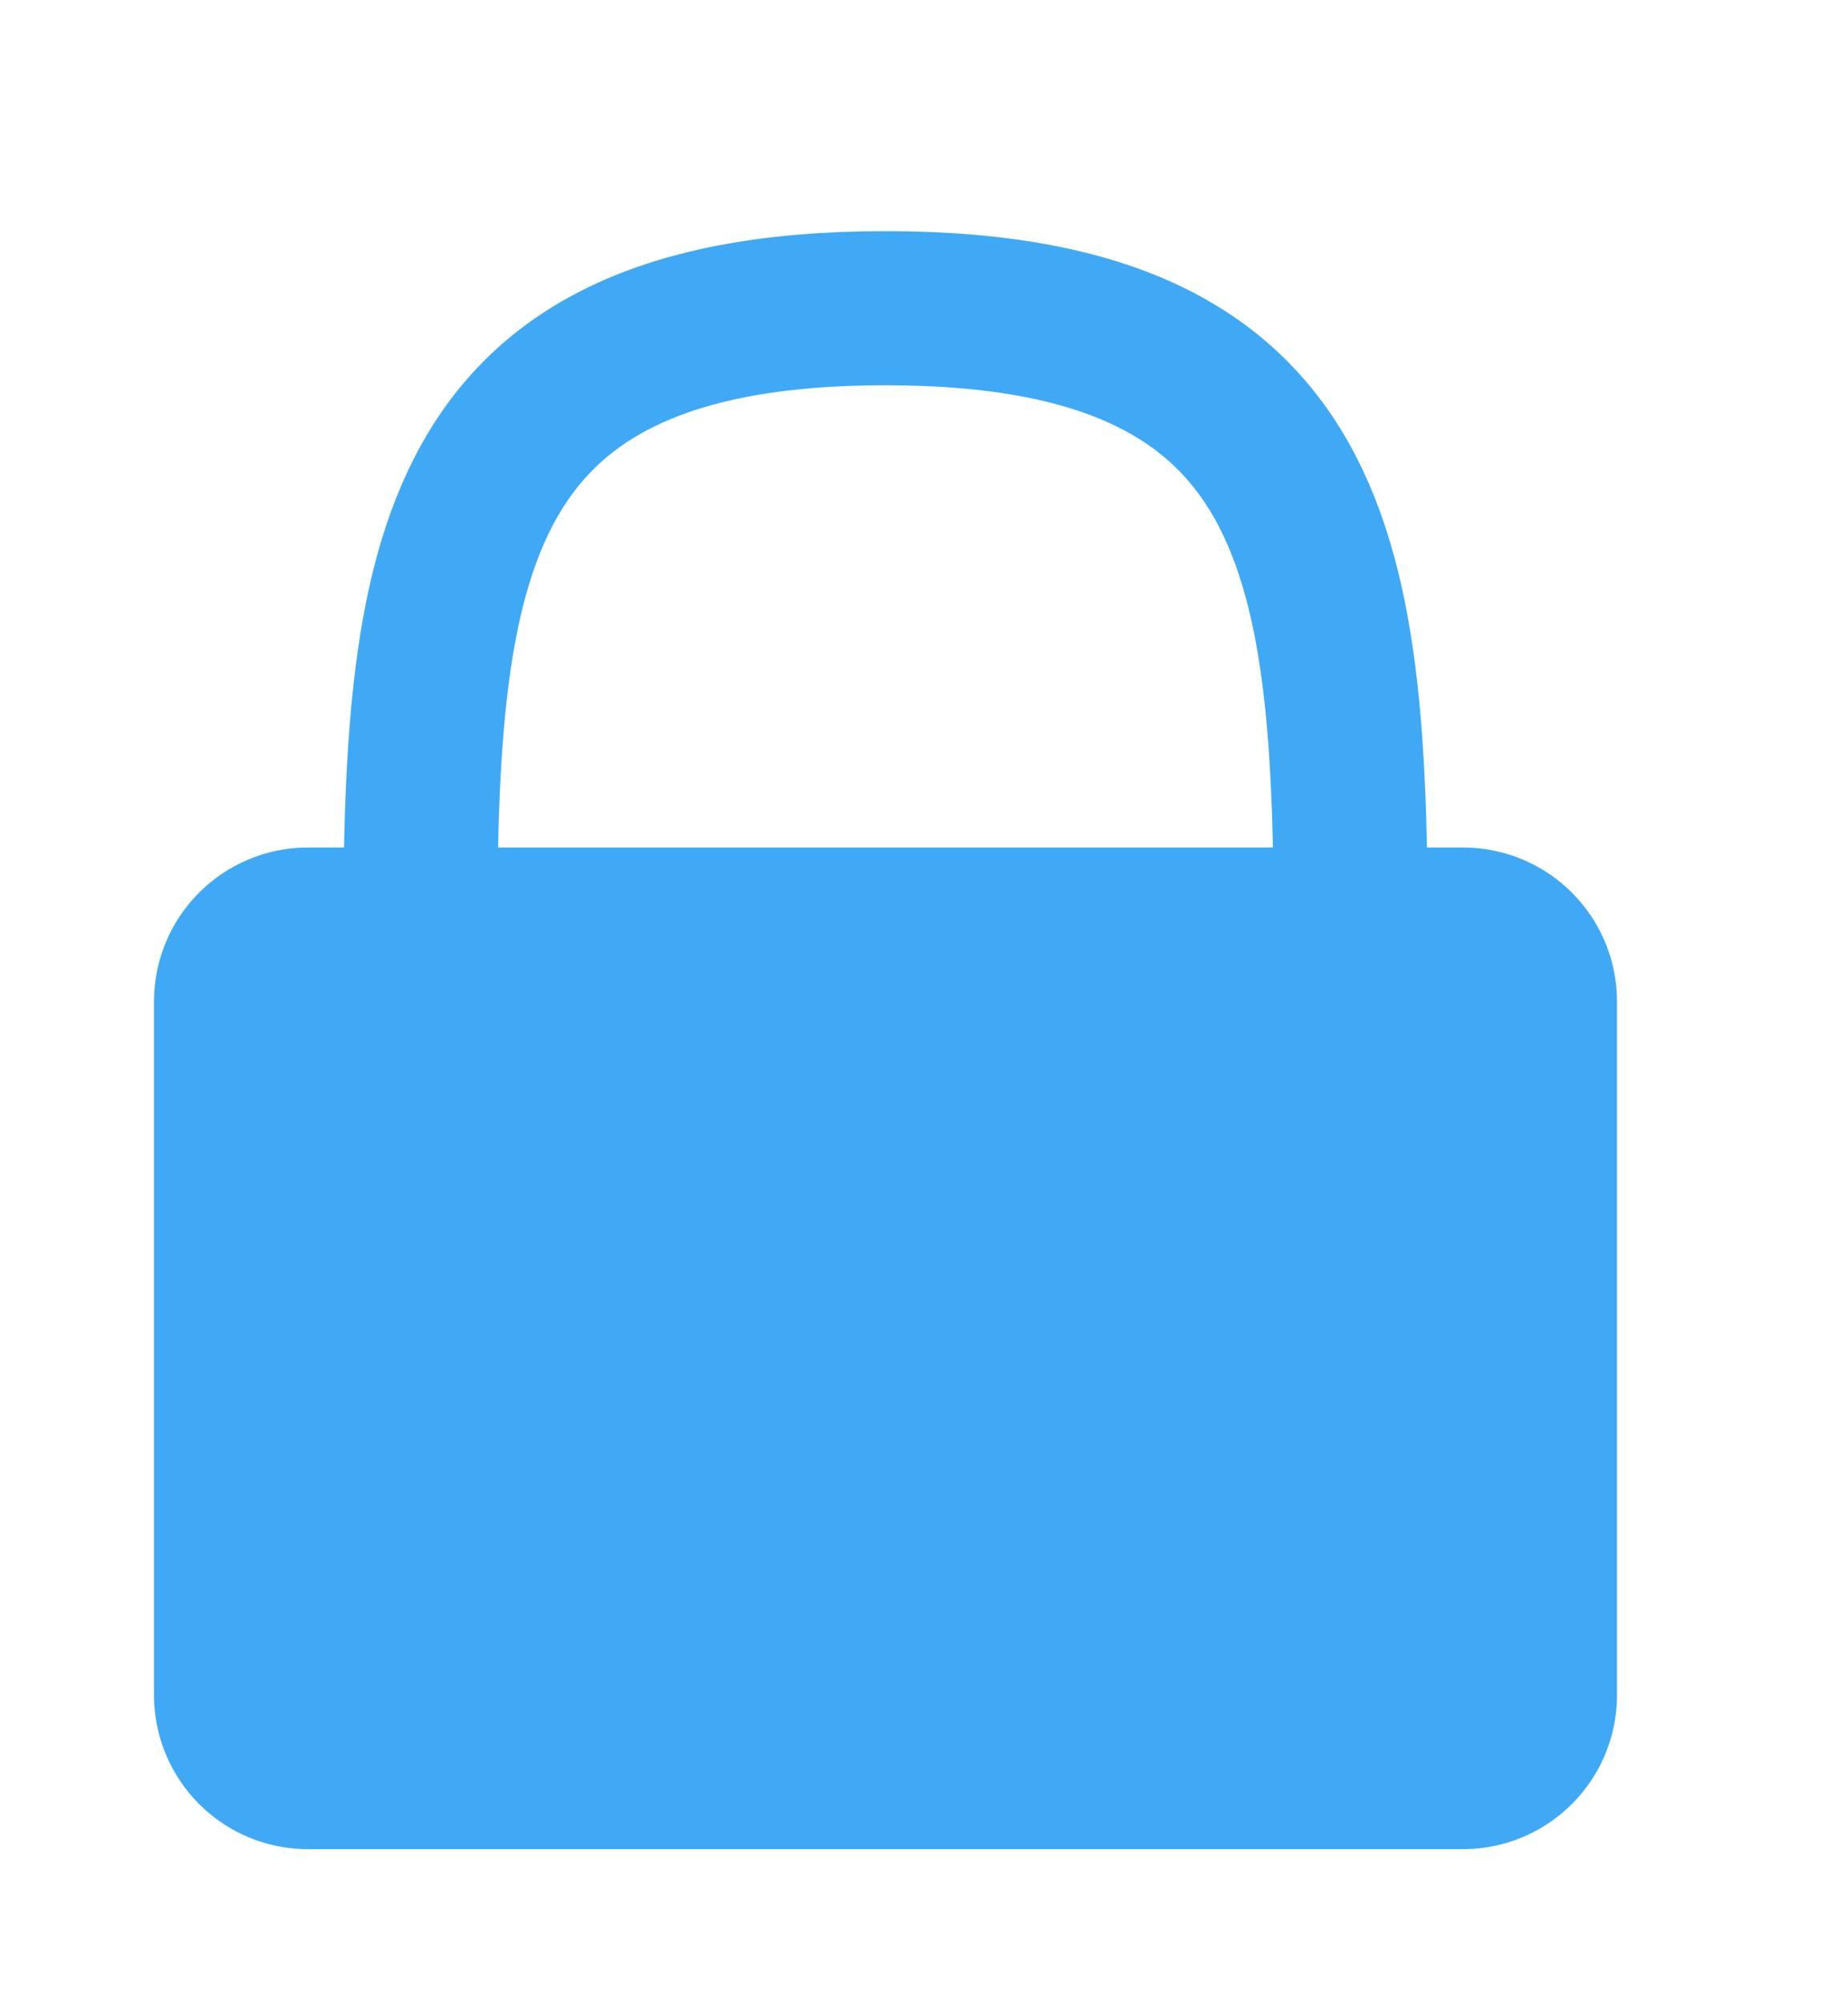
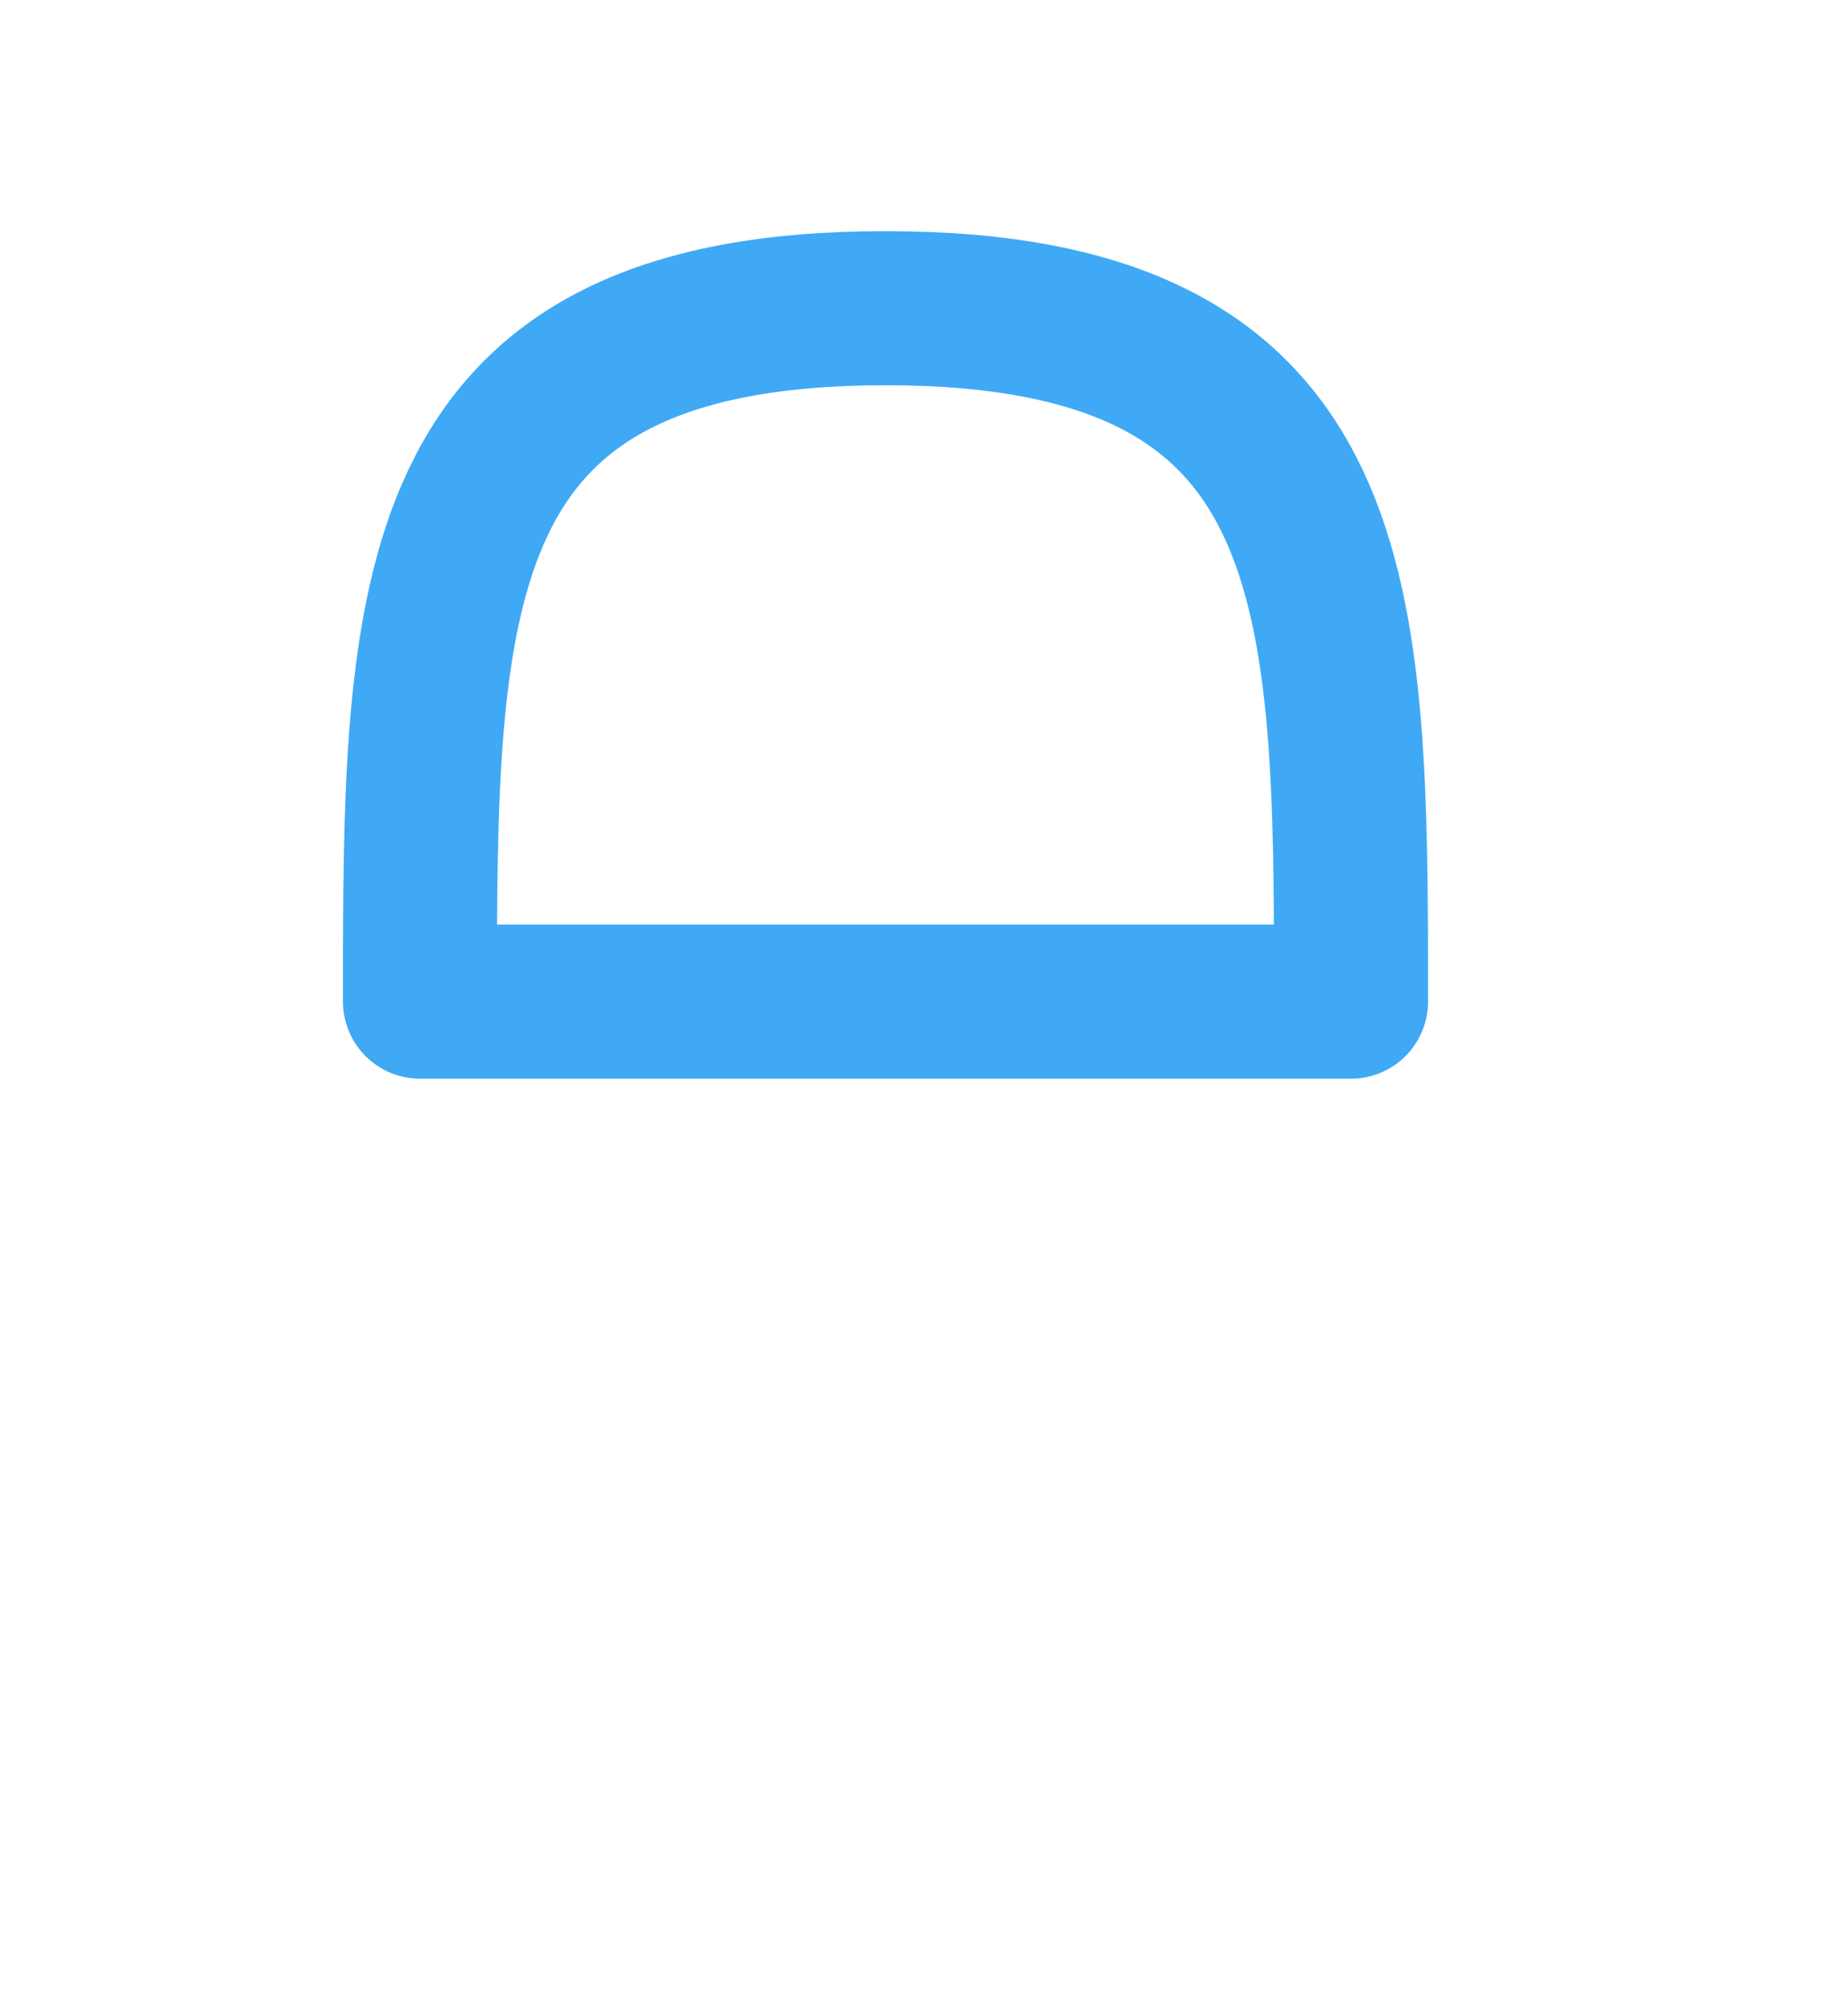
<svg xmlns="http://www.w3.org/2000/svg" width="12" height="13" fill="none">
-   <path fill-rule="evenodd" clip-rule="evenodd" d="M1 6.5V11a1 1 0 001 1h7.5a1 1 0 001-1V6.5a1 1 0 00-1-1H2a1 1 0 00-1 1z" fill="#3FA9F5" />
  <path d="M5.75 2C2.727 2 2.727 3.86 2.727 6.5h6.046c0-2.64 0-4.5-3.023-4.5z" stroke="#3FA9F5" stroke-linecap="round" stroke-linejoin="round" />
</svg>